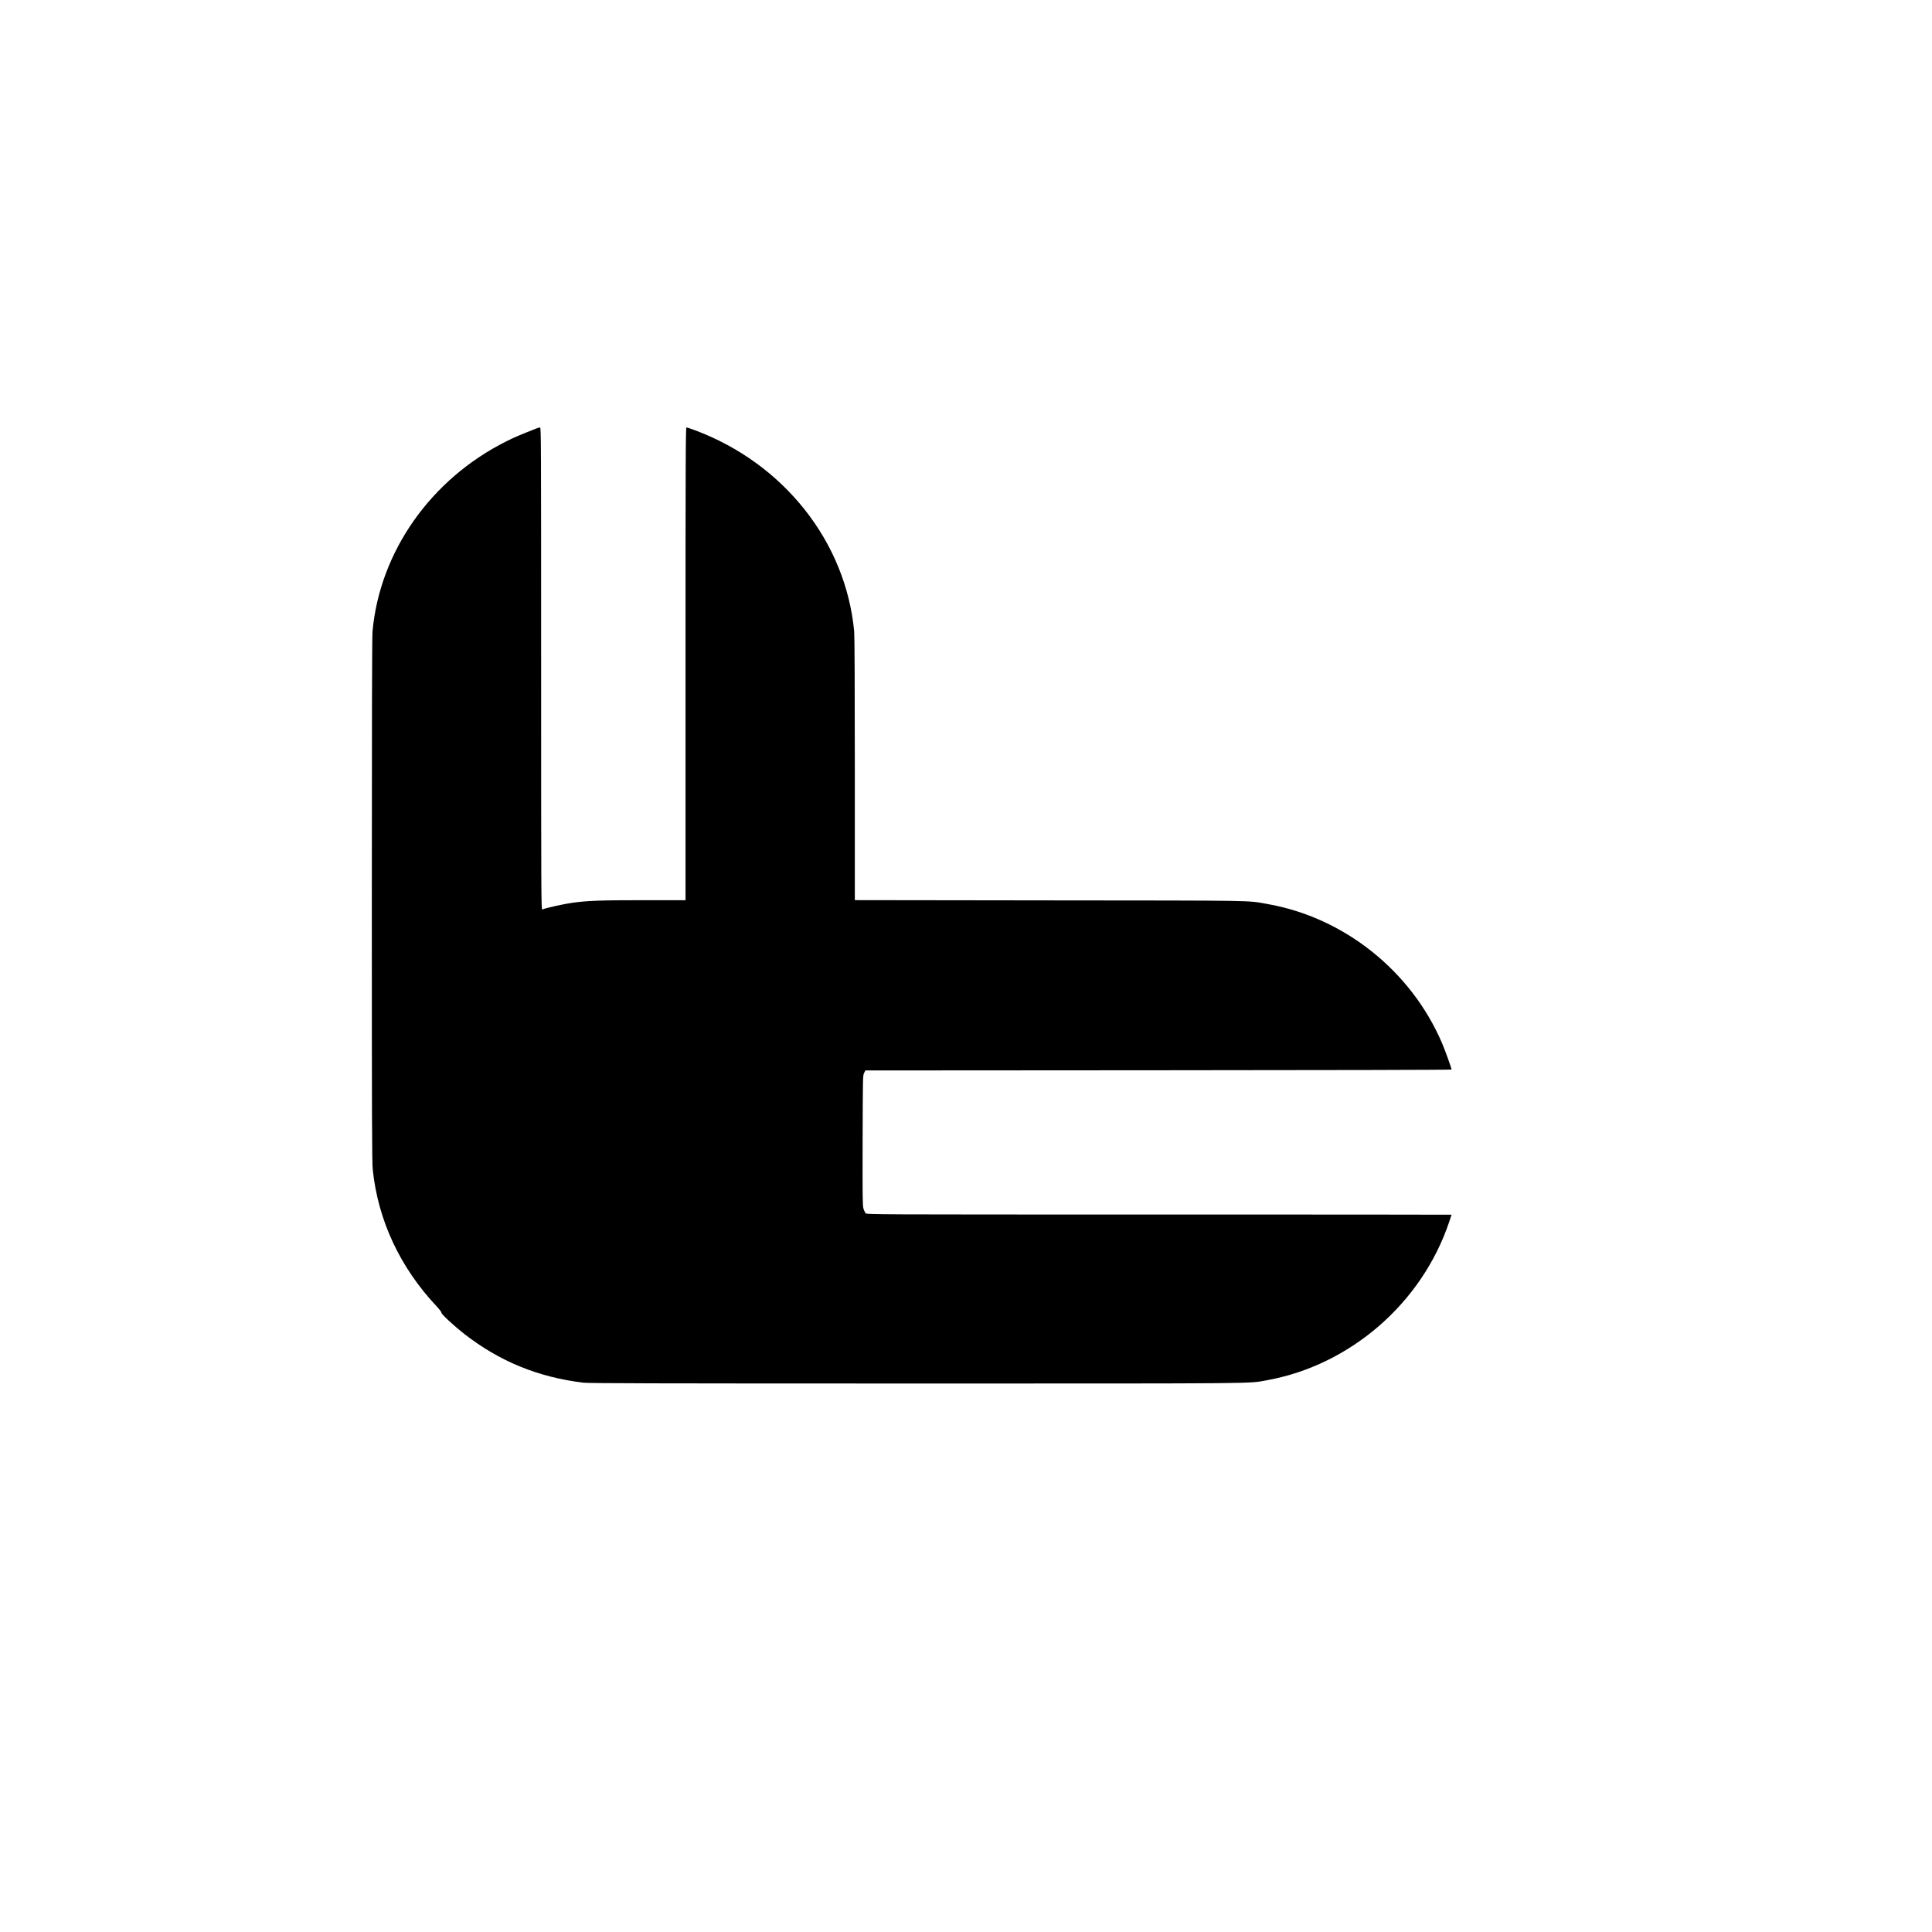
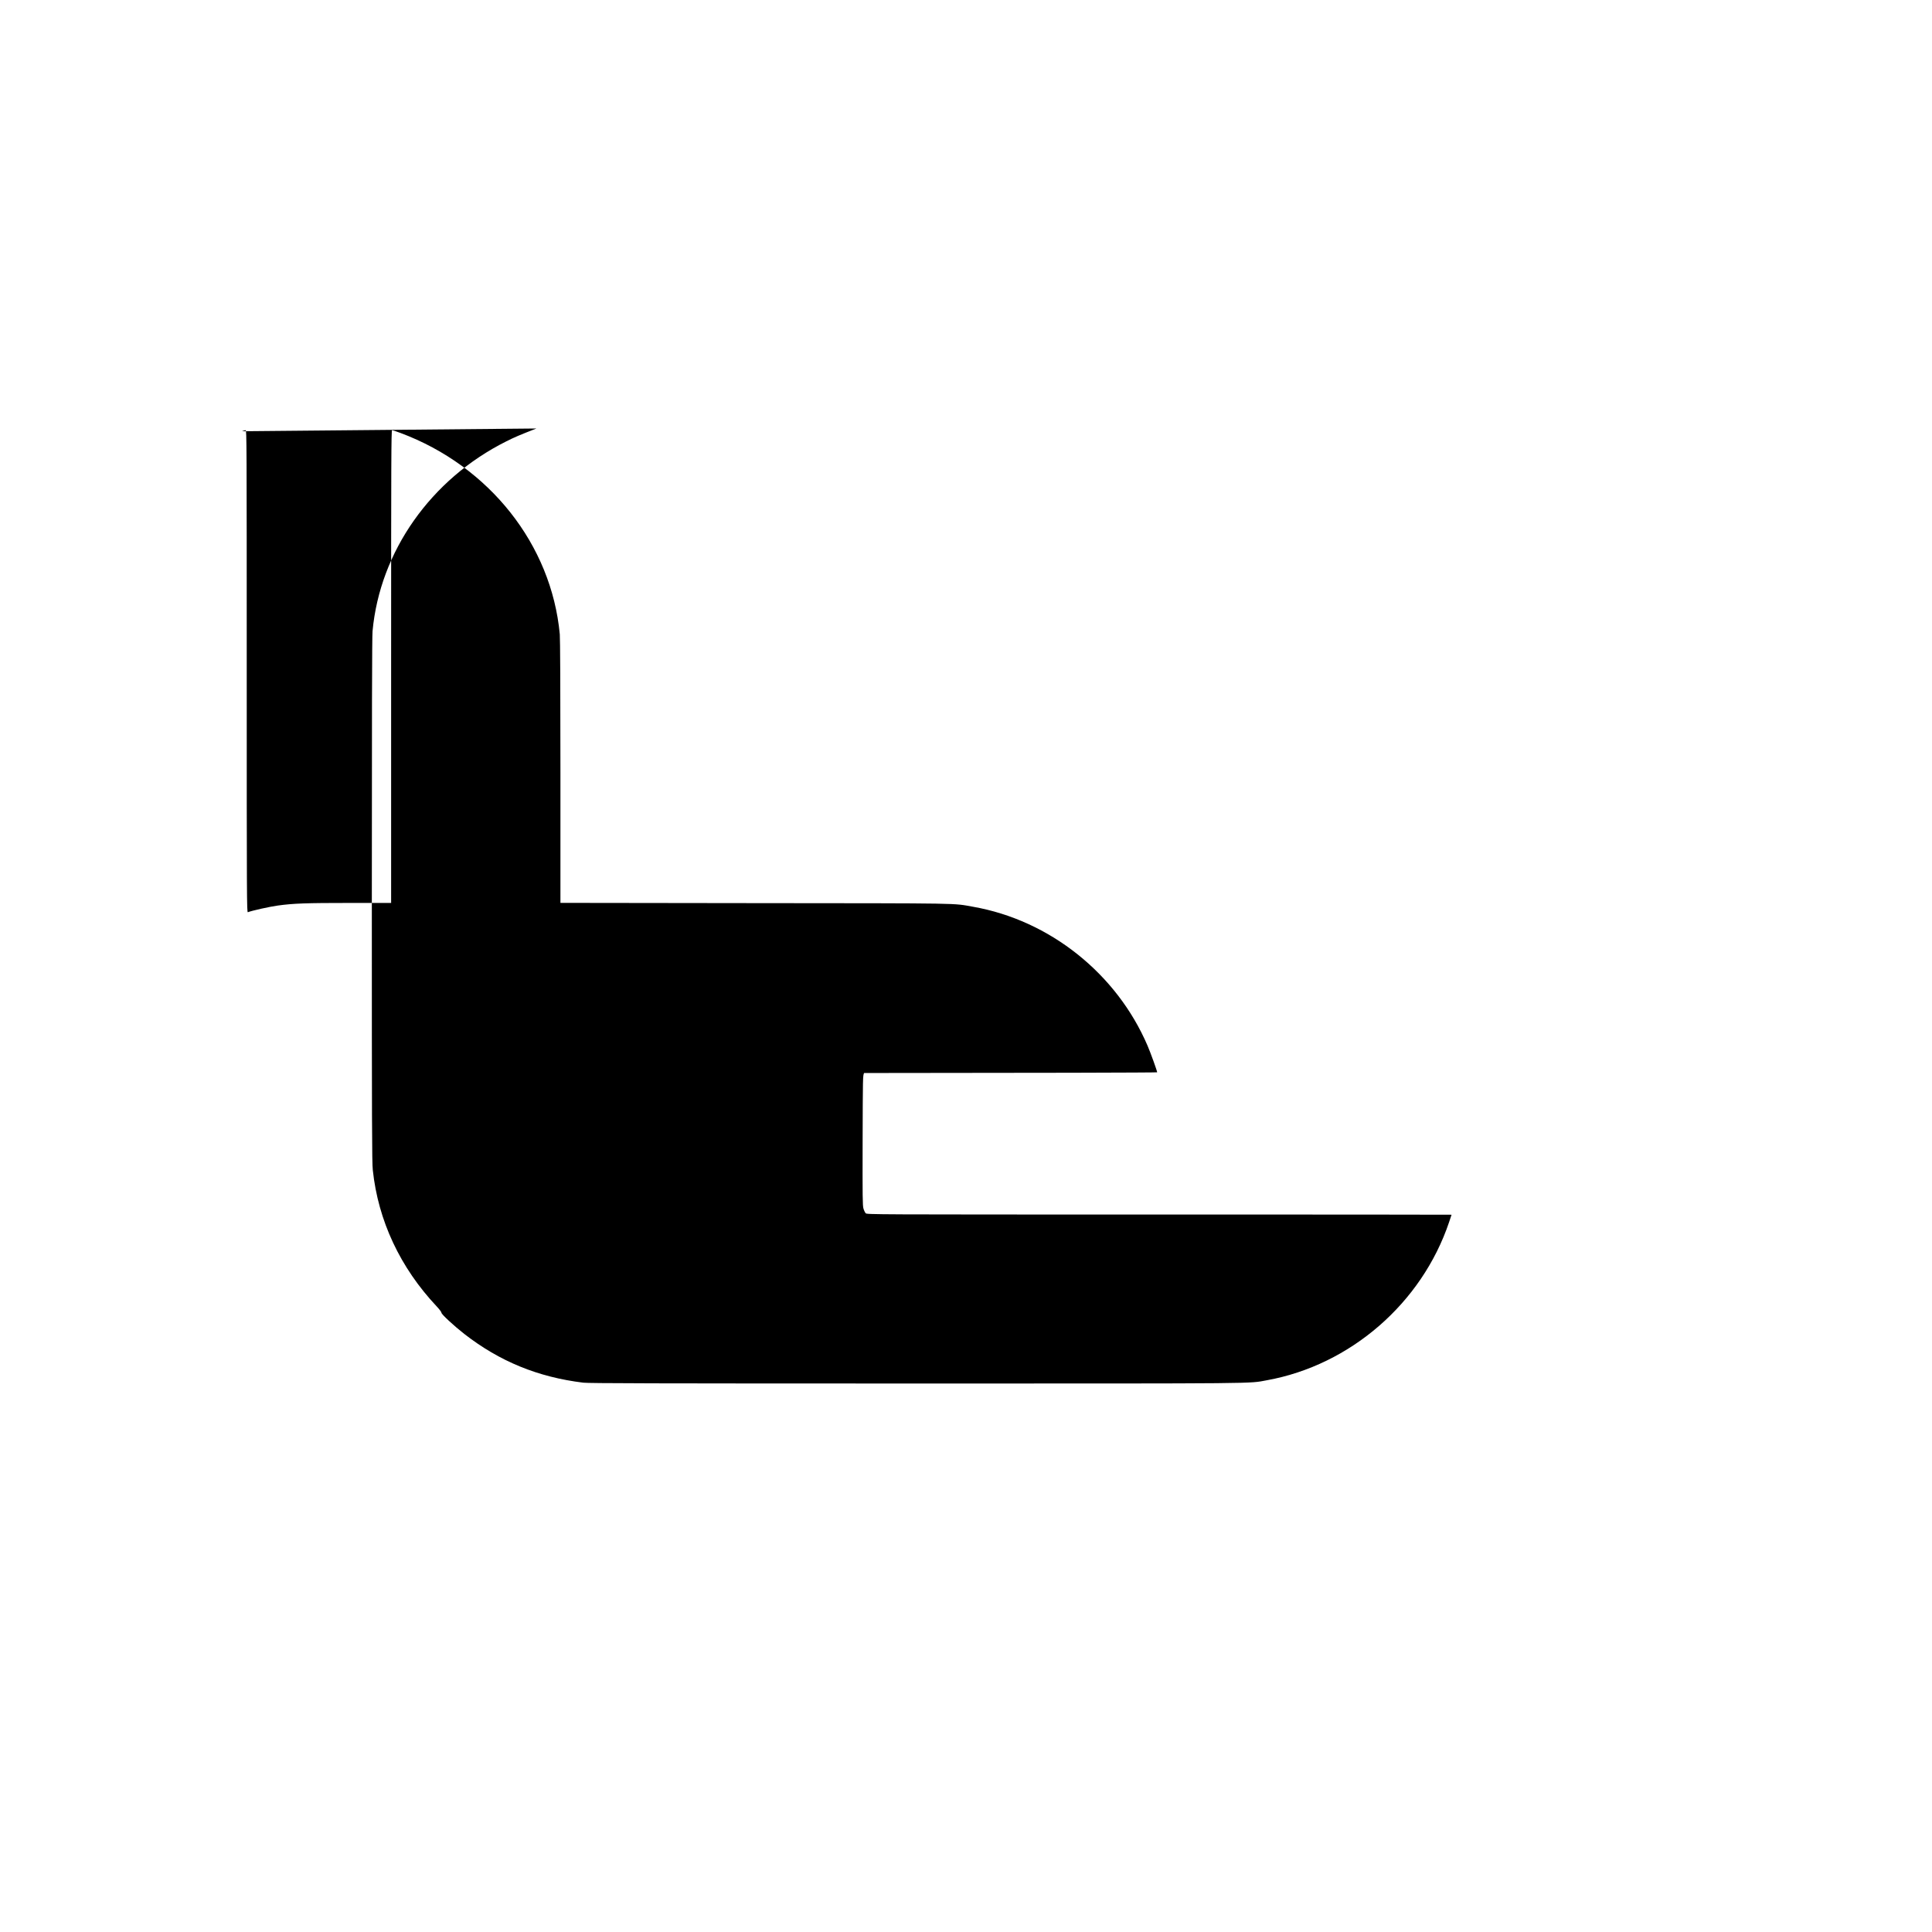
<svg xmlns="http://www.w3.org/2000/svg" version="1.0" width="800mm" height="800mm" viewBox="0 0 3024 3024" preserveAspectRatio="xMidYMid meet">
  <g transform="translate(0,3024) scale(0.1,-0.1)" fill="#000000" stroke="none">
-     <path d="M8395 23533 c-265 -104 -341 -136 -470 -201 -1180 -590 -1979 -1723 -2094 -2972 -8 -79 -11 -1390 -11 -4205 0 -3516 2 -4109 15 -4228 84 -792 428 -1527 1000 -2135 43 -46 75 -88 75 -100 0 -24 195 -204 357 -331 553 -430 1152 -676 1863 -763 85 -10 1099 -13 5220 -13 5505 0 5181 -3 5480 51 1307 237 2424 1207 2851 2474 22 63 39 115 39 117 0 2 -2059 3 -4575 3 -4531 0 -4575 0 -4595 20 -10 10 -26 43 -35 73 -14 47 -15 174 -13 1068 3 991 3 1015 23 1054 l20 40 4588 3 c2573 1 4587 6 4587 11 0 21 -103 307 -150 416 -484 1129 -1532 1964 -2730 2175 -330 58 -89 54 -3412 57 l-3048 4 0 2047 c0 1321 -4 2086 -10 2157 -131 1404 -1101 2631 -2493 3151 -65 24 -124 44 -132 44 -13 0 -15 -471 -15 -3700 l0 -3700 -647 0 c-683 0 -884 -7 -1128 -41 -125 -17 -404 -79 -467 -104 -17 -7 -18 177 -18 3769 0 3590 -1 3776 -17 3775 -10 0 -36 -7 -58 -16z" />
+     <path d="M8395 23533 c-265 -104 -341 -136 -470 -201 -1180 -590 -1979 -1723 -2094 -2972 -8 -79 -11 -1390 -11 -4205 0 -3516 2 -4109 15 -4228 84 -792 428 -1527 1000 -2135 43 -46 75 -88 75 -100 0 -24 195 -204 357 -331 553 -430 1152 -676 1863 -763 85 -10 1099 -13 5220 -13 5505 0 5181 -3 5480 51 1307 237 2424 1207 2851 2474 22 63 39 115 39 117 0 2 -2059 3 -4575 3 -4531 0 -4575 0 -4595 20 -10 10 -26 43 -35 73 -14 47 -15 174 -13 1068 3 991 3 1015 23 1054 c2573 1 4587 6 4587 11 0 21 -103 307 -150 416 -484 1129 -1532 1964 -2730 2175 -330 58 -89 54 -3412 57 l-3048 4 0 2047 c0 1321 -4 2086 -10 2157 -131 1404 -1101 2631 -2493 3151 -65 24 -124 44 -132 44 -13 0 -15 -471 -15 -3700 l0 -3700 -647 0 c-683 0 -884 -7 -1128 -41 -125 -17 -404 -79 -467 -104 -17 -7 -18 177 -18 3769 0 3590 -1 3776 -17 3775 -10 0 -36 -7 -58 -16z" />
  </g>
</svg>